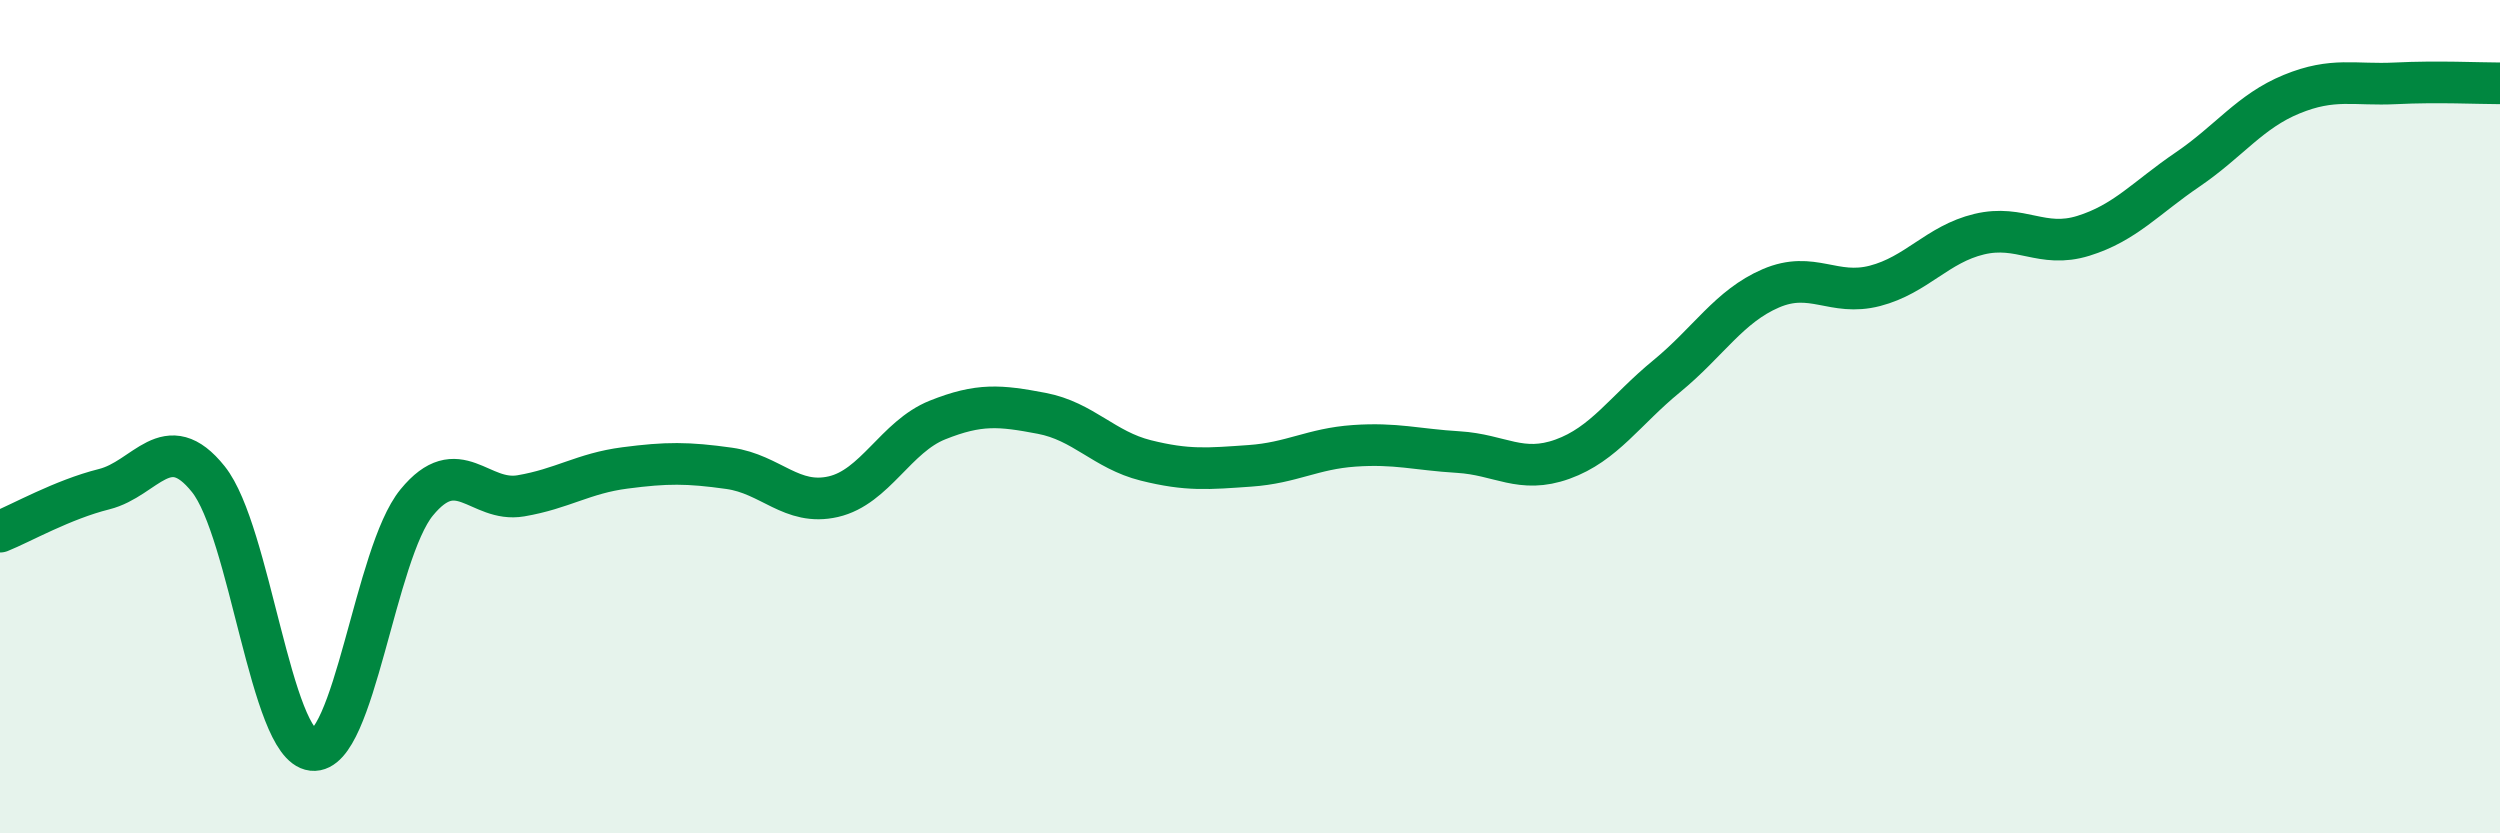
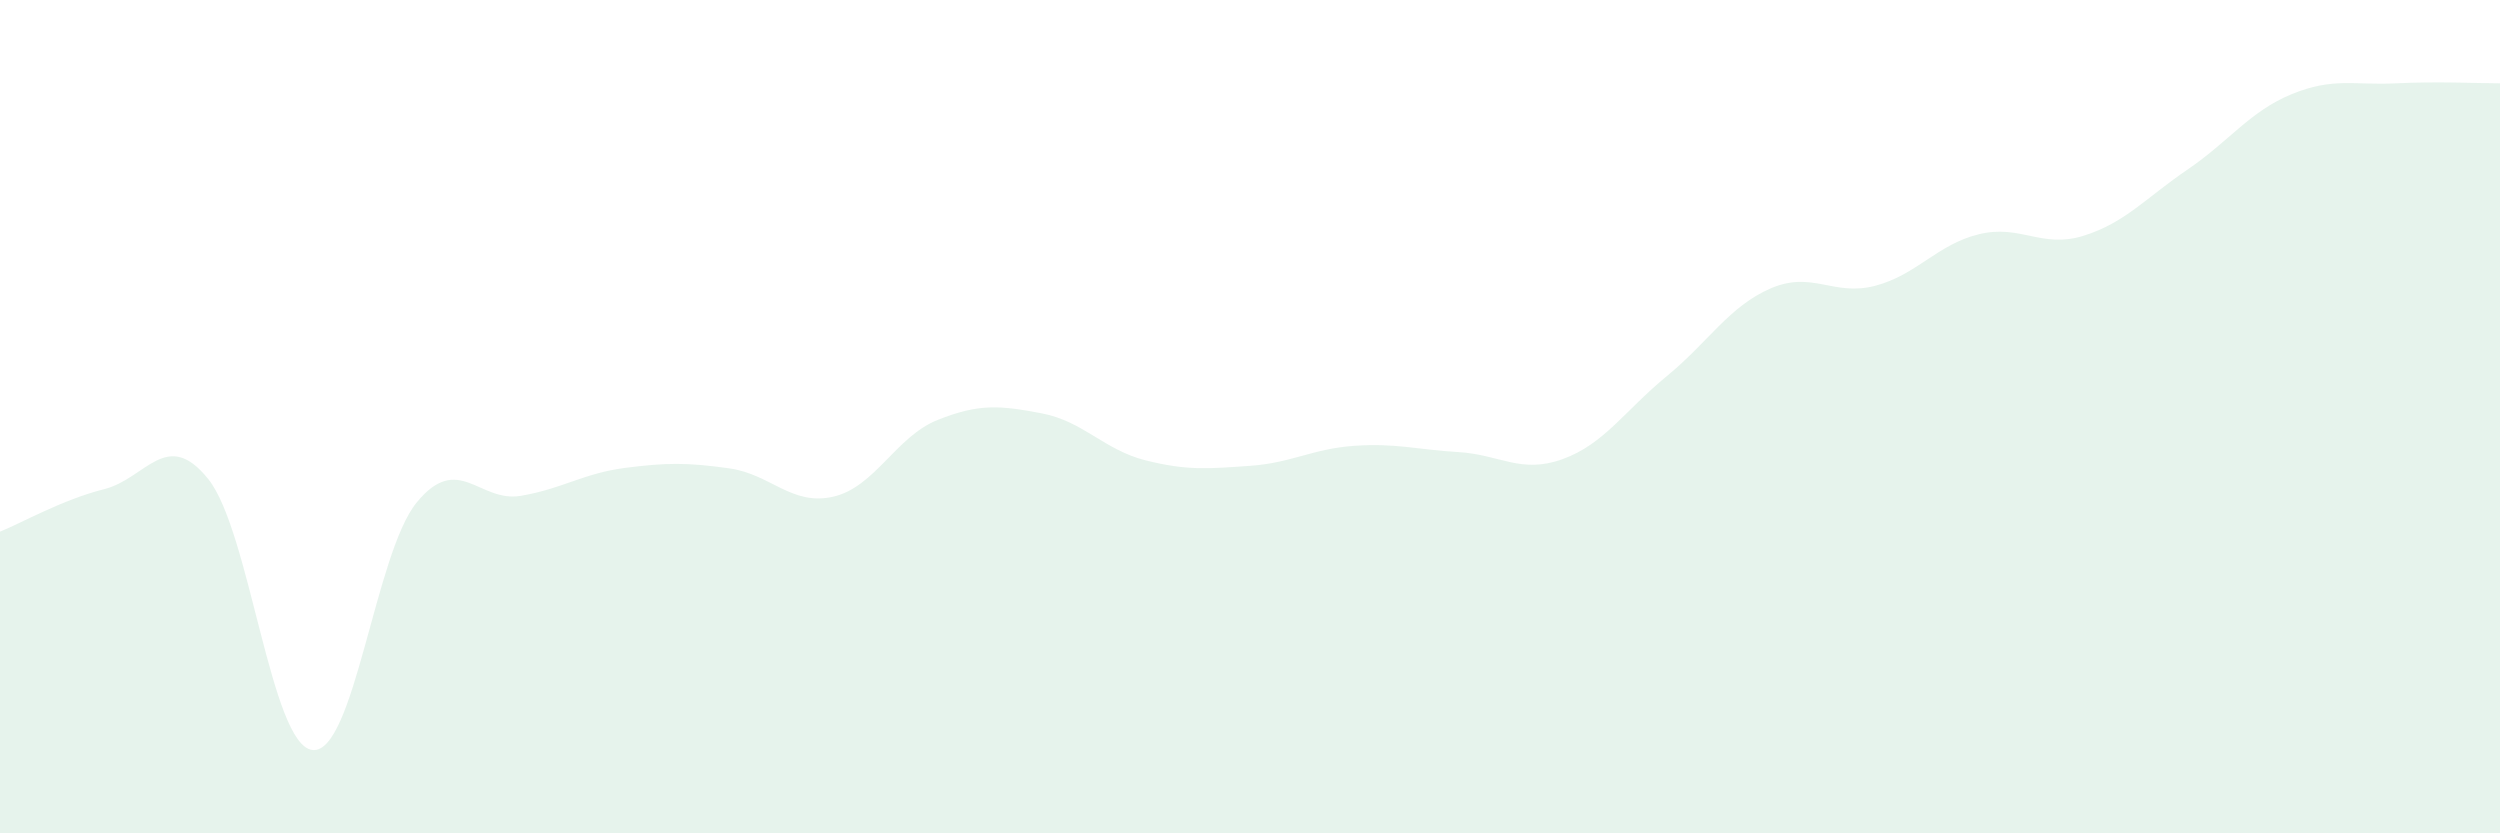
<svg xmlns="http://www.w3.org/2000/svg" width="60" height="20" viewBox="0 0 60 20">
  <path d="M 0,12.76 C 0.5,12.56 1.5,11.99 2.5,11.74 C 3.5,11.49 4,10.25 5,11.5 C 6,12.75 6.5,17.89 7.5,18 C 8.5,18.11 9,13.28 10,12.06 C 11,10.84 11.5,12.07 12.5,11.9 C 13.5,11.73 14,11.36 15,11.23 C 16,11.1 16.5,11.1 17.5,11.24 C 18.5,11.38 19,12.15 20,11.92 C 21,11.69 21.5,10.48 22.5,10.08 C 23.5,9.68 24,9.73 25,9.92 C 26,10.11 26.5,10.8 27.5,11.05 C 28.5,11.3 29,11.25 30,11.18 C 31,11.11 31.5,10.77 32.5,10.7 C 33.5,10.63 34,10.79 35,10.85 C 36,10.91 36.5,11.38 37.5,11.02 C 38.5,10.66 39,9.85 40,9.03 C 41,8.21 41.5,7.35 42.5,6.92 C 43.5,6.49 44,7.12 45,6.86 C 46,6.6 46.5,5.86 47.5,5.62 C 48.5,5.38 49,5.97 50,5.66 C 51,5.35 51.5,4.75 52.5,4.07 C 53.5,3.39 54,2.67 55,2.26 C 56,1.85 56.5,2.05 57.5,2 C 58.5,1.95 59.5,2 60,2L60 20L0 20Z" fill="#008740" opacity="0.1" stroke-linecap="round" stroke-linejoin="round" />
-   <path d="M 0,12.76 C 0.5,12.56 1.5,11.99 2.5,11.74 C 3.5,11.49 4,10.25 5,11.5 C 6,12.75 6.5,17.89 7.5,18 C 8.5,18.11 9,13.28 10,12.06 C 11,10.84 11.5,12.07 12.5,11.9 C 13.5,11.73 14,11.36 15,11.23 C 16,11.1 16.5,11.1 17.5,11.24 C 18.5,11.38 19,12.15 20,11.92 C 21,11.69 21.5,10.48 22.5,10.08 C 23.5,9.68 24,9.73 25,9.92 C 26,10.11 26.5,10.8 27.5,11.05 C 28.5,11.3 29,11.25 30,11.18 C 31,11.11 31.5,10.77 32.5,10.7 C 33.5,10.63 34,10.79 35,10.85 C 36,10.91 36.5,11.38 37.5,11.02 C 38.5,10.66 39,9.85 40,9.03 C 41,8.21 41.5,7.35 42.5,6.92 C 43.5,6.49 44,7.12 45,6.86 C 46,6.6 46.5,5.86 47.5,5.62 C 48.5,5.38 49,5.97 50,5.66 C 51,5.35 51.5,4.75 52.5,4.07 C 53.5,3.39 54,2.67 55,2.26 C 56,1.85 56.5,2.05 57.5,2 C 58.5,1.95 59.5,2 60,2" stroke="#008740" stroke-width="1" fill="none" stroke-linecap="round" stroke-linejoin="round" />
</svg>